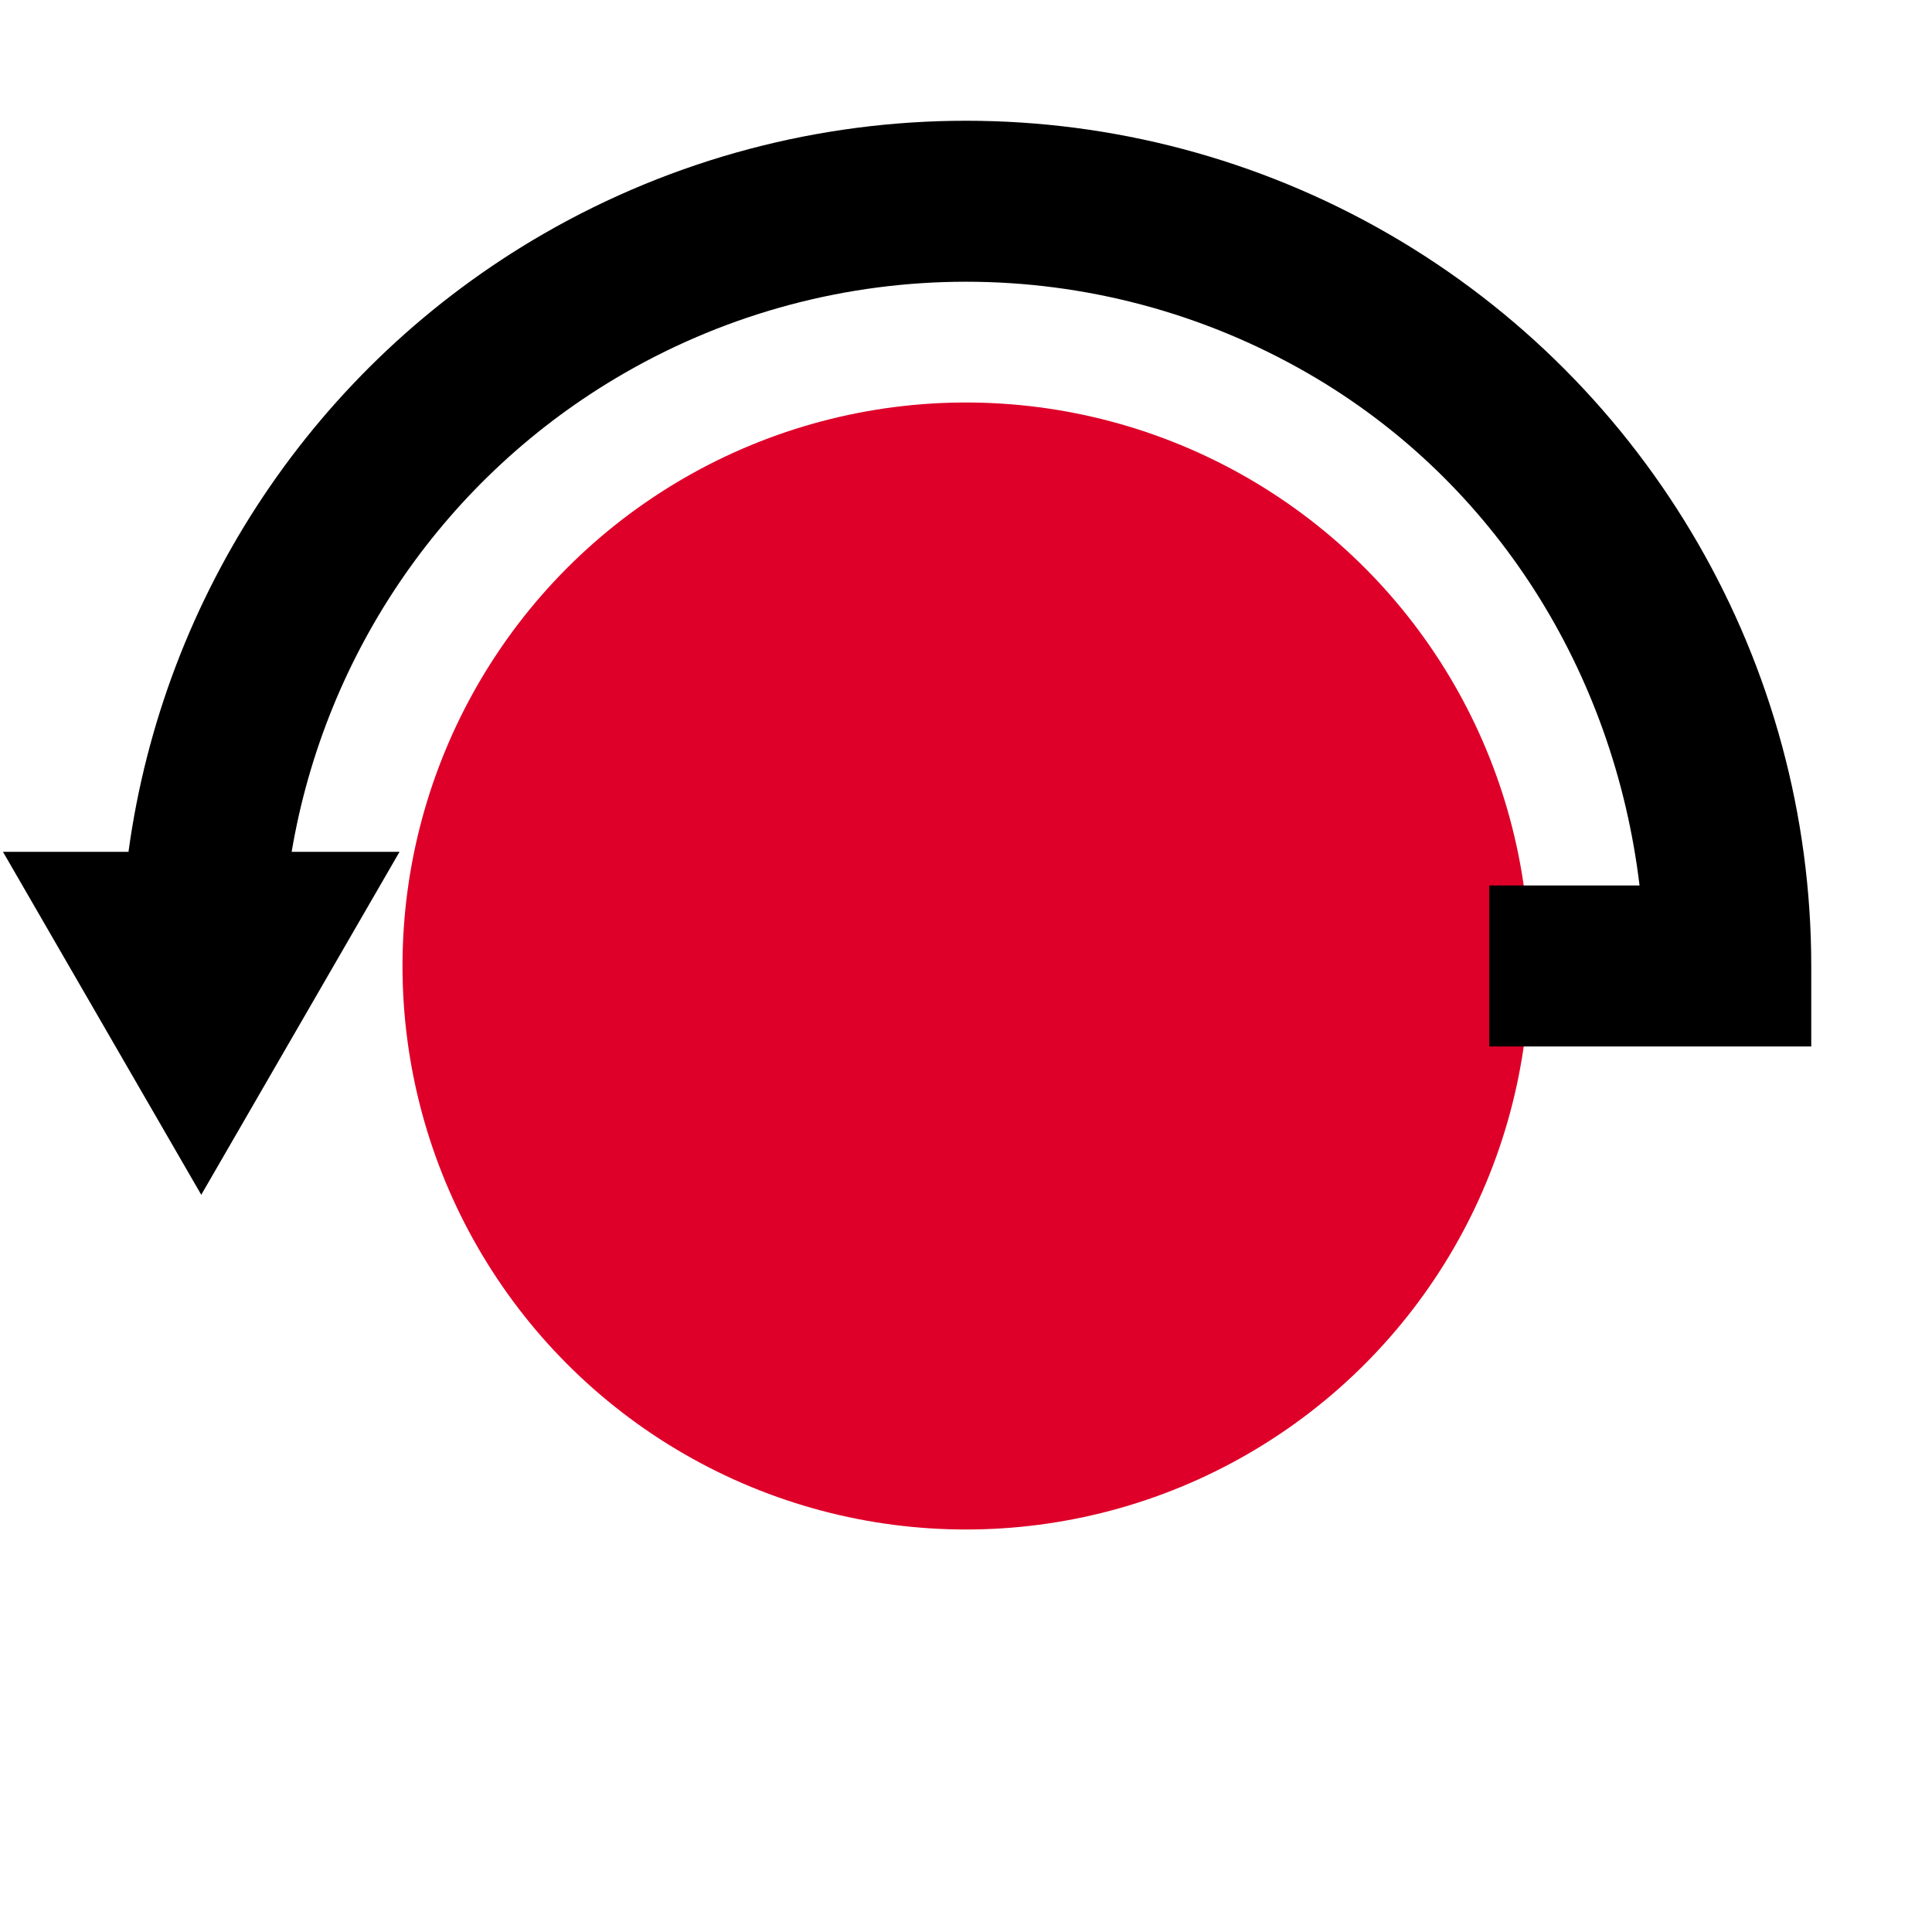
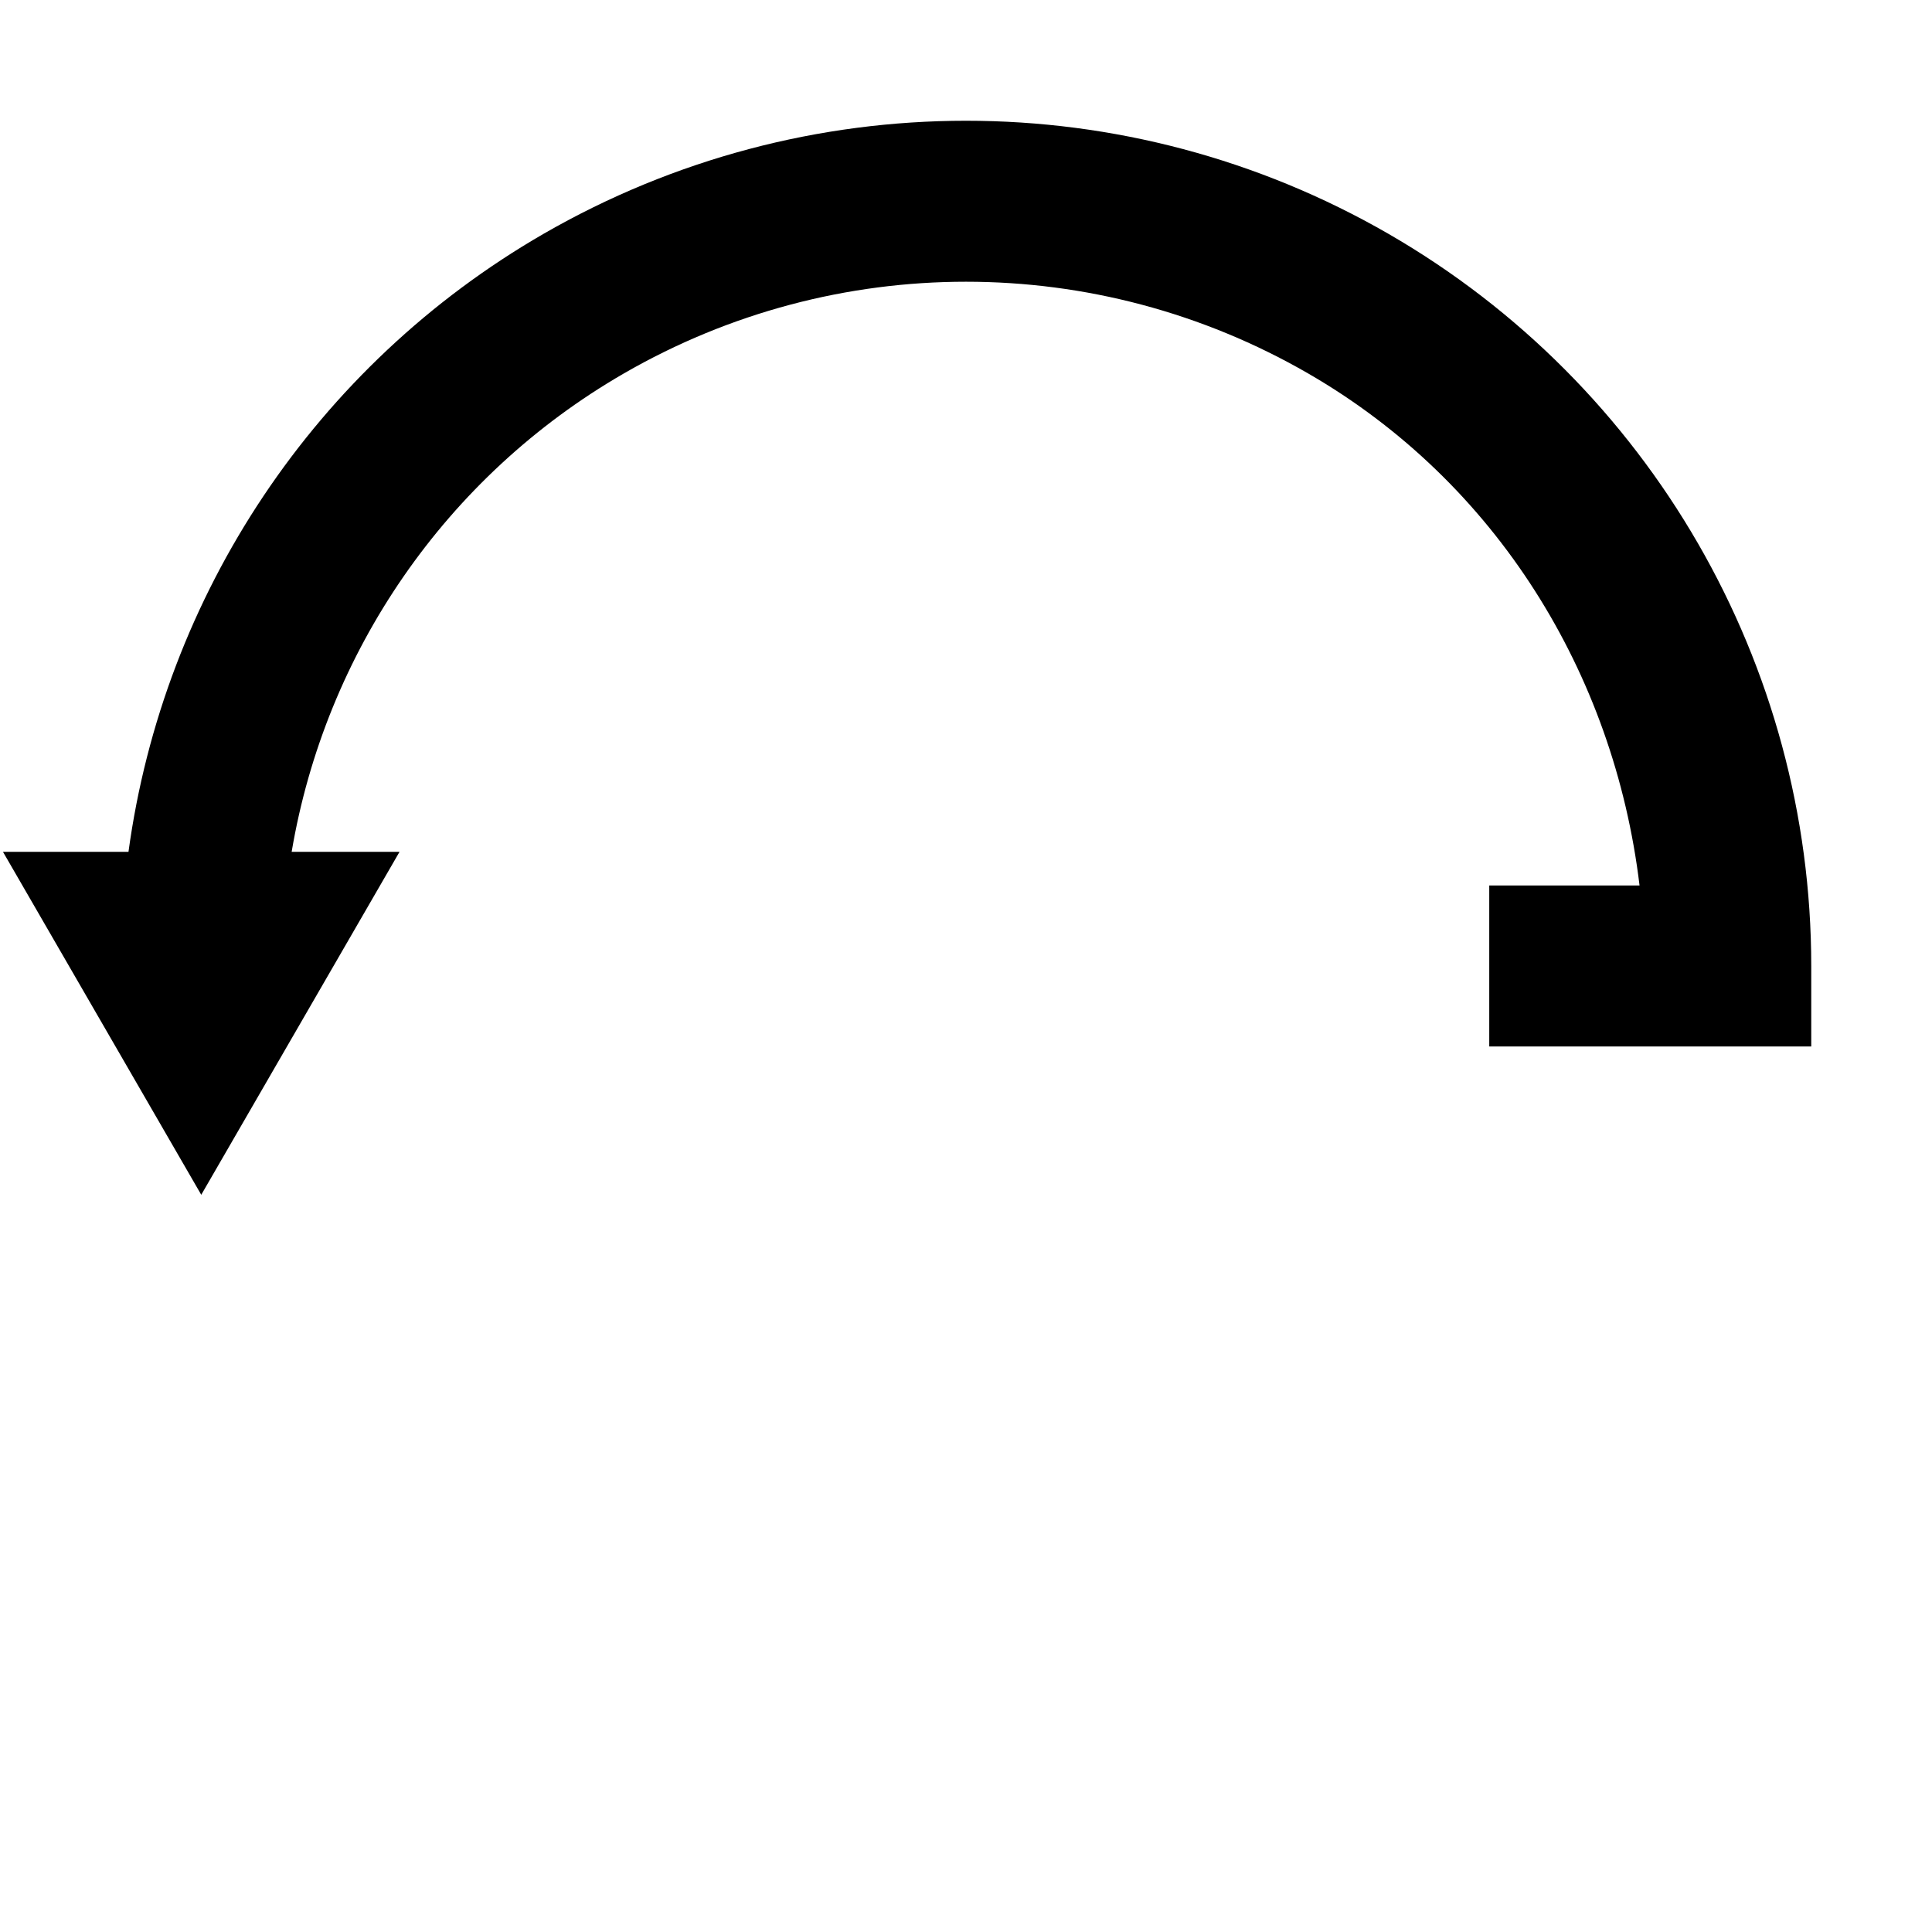
<svg xmlns="http://www.w3.org/2000/svg" id="svg8" version="1.1" viewBox="0 0 24 24" height="24" width="24">
  <defs id="defs2" />
-   <circle r="7" cy="12" cx="12" id="path914" style="display:inline;fill:#de0029;fill-opacity:1;stroke:none;stroke-width:1;stroke-linecap:round;stroke-linejoin:round;stroke-miterlimit:4;stroke-dasharray:none;stroke-opacity:1" />
  <path id="path5" style="color:#000000;fill:#000000;" d="M 12,1.5 C 10.187,1.5 8.374,1.969 6.75,2.906 3.917,4.542 2.031,7.391 1.596,10.582 H 0.037 L 2.5,14.842 4.963,10.582 H 3.623 C 4.041,8.108 5.535,5.918 7.75,4.639 c 2.631,-1.519 5.869,-1.519 8.5,0 C 18.585,5.987 20.05,8.363 20.367,11 H 18.5 v 2 h 4 V 12 C 22.5,8.25 20.497,4.781 17.25,2.906 15.626,1.969 13.813,1.5 12,1.5 Z" />
</svg>